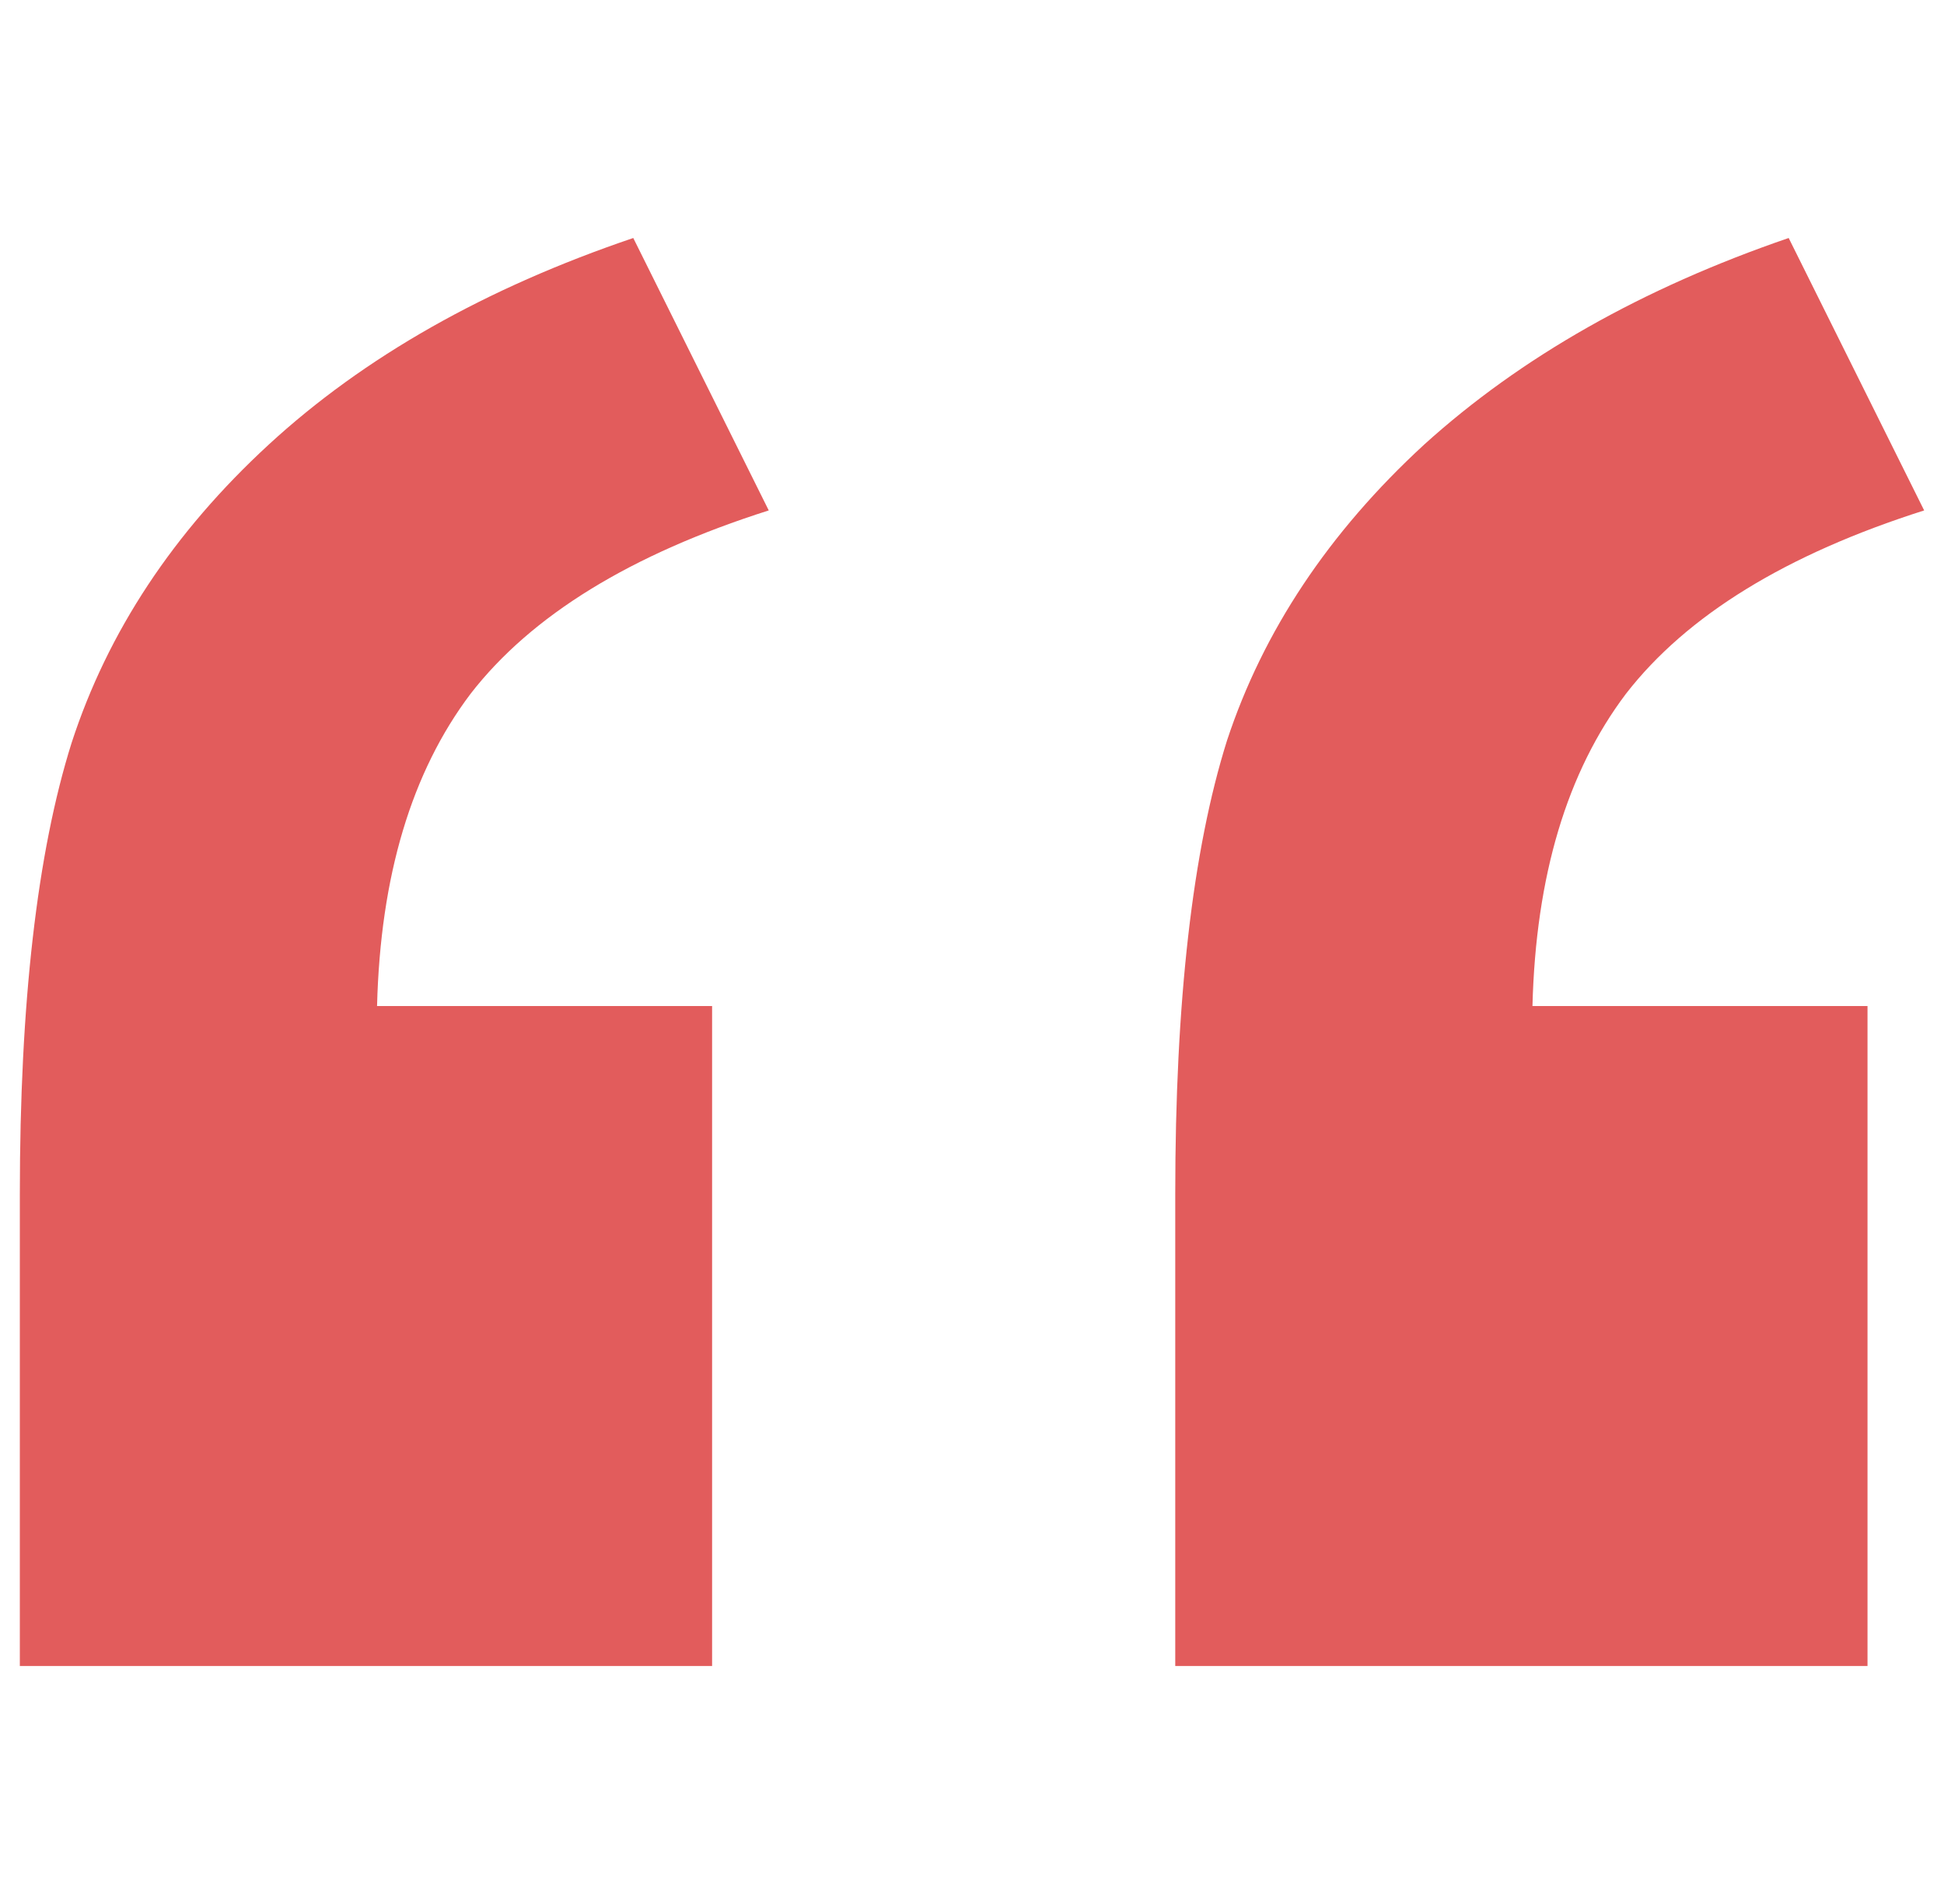
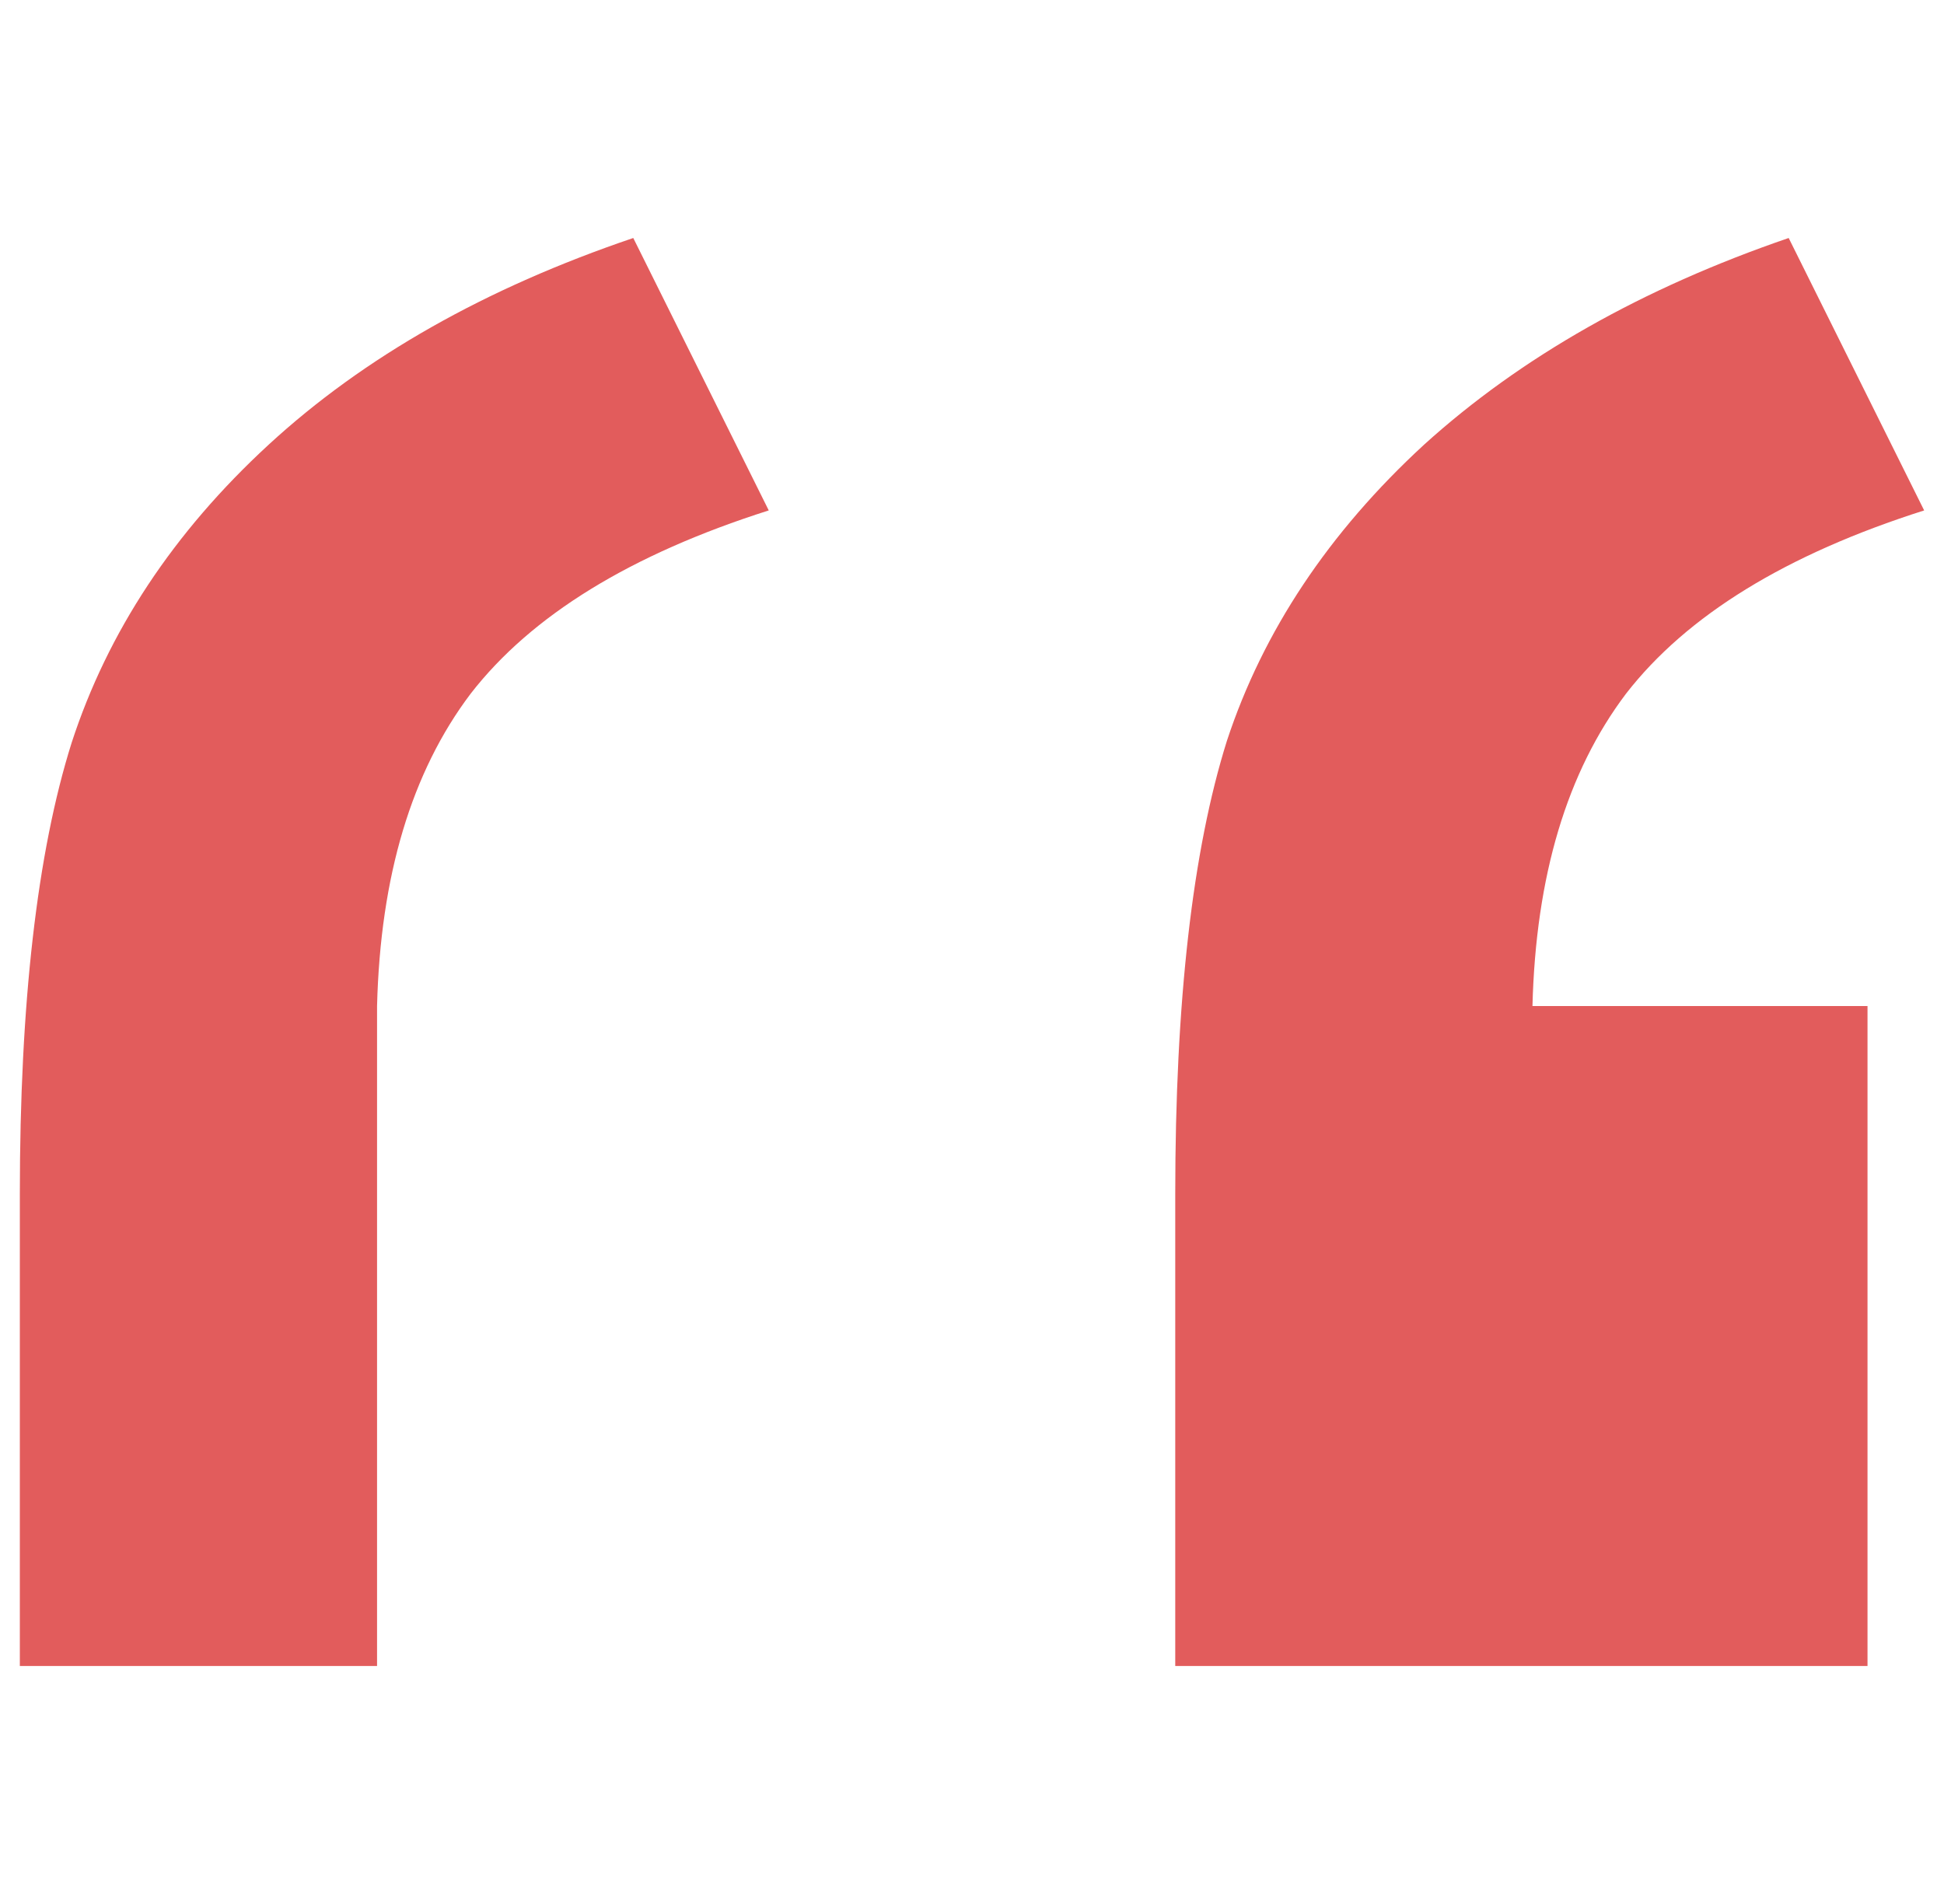
<svg xmlns="http://www.w3.org/2000/svg" width="49" height="48" viewBox="0 0 49 48" fill="none">
-   <path d="M17.949 42H0.5V30.099C0.5 25.283 0.935 21.493 1.804 18.73C2.715 15.928 4.371 13.421 6.772 11.21C9.173 9 12.236 7.263 15.962 6L19.377 12.868C15.9 13.974 13.395 15.513 11.864 17.487C10.373 19.46 9.587 22.085 9.504 25.362H17.949V42ZM47.072 42H29.623V30.099C29.623 25.243 30.058 21.434 30.927 18.671C31.838 15.908 33.493 13.421 35.895 11.21C38.337 9 41.4 7.263 45.085 6L48.5 12.868C45.023 13.974 42.518 15.513 40.986 17.487C39.496 19.46 38.71 22.085 38.627 25.362H47.072V42Z" fill="#E25C5C" />
+   <path d="M17.949 42H0.5V30.099C0.5 25.283 0.935 21.493 1.804 18.73C2.715 15.928 4.371 13.421 6.772 11.21C9.173 9 12.236 7.263 15.962 6L19.377 12.868C15.9 13.974 13.395 15.513 11.864 17.487C10.373 19.46 9.587 22.085 9.504 25.362V42ZM47.072 42H29.623V30.099C29.623 25.243 30.058 21.434 30.927 18.671C31.838 15.908 33.493 13.421 35.895 11.21C38.337 9 41.4 7.263 45.085 6L48.5 12.868C45.023 13.974 42.518 15.513 40.986 17.487C39.496 19.46 38.71 22.085 38.627 25.362H47.072V42Z" fill="#E25C5C" />
</svg>